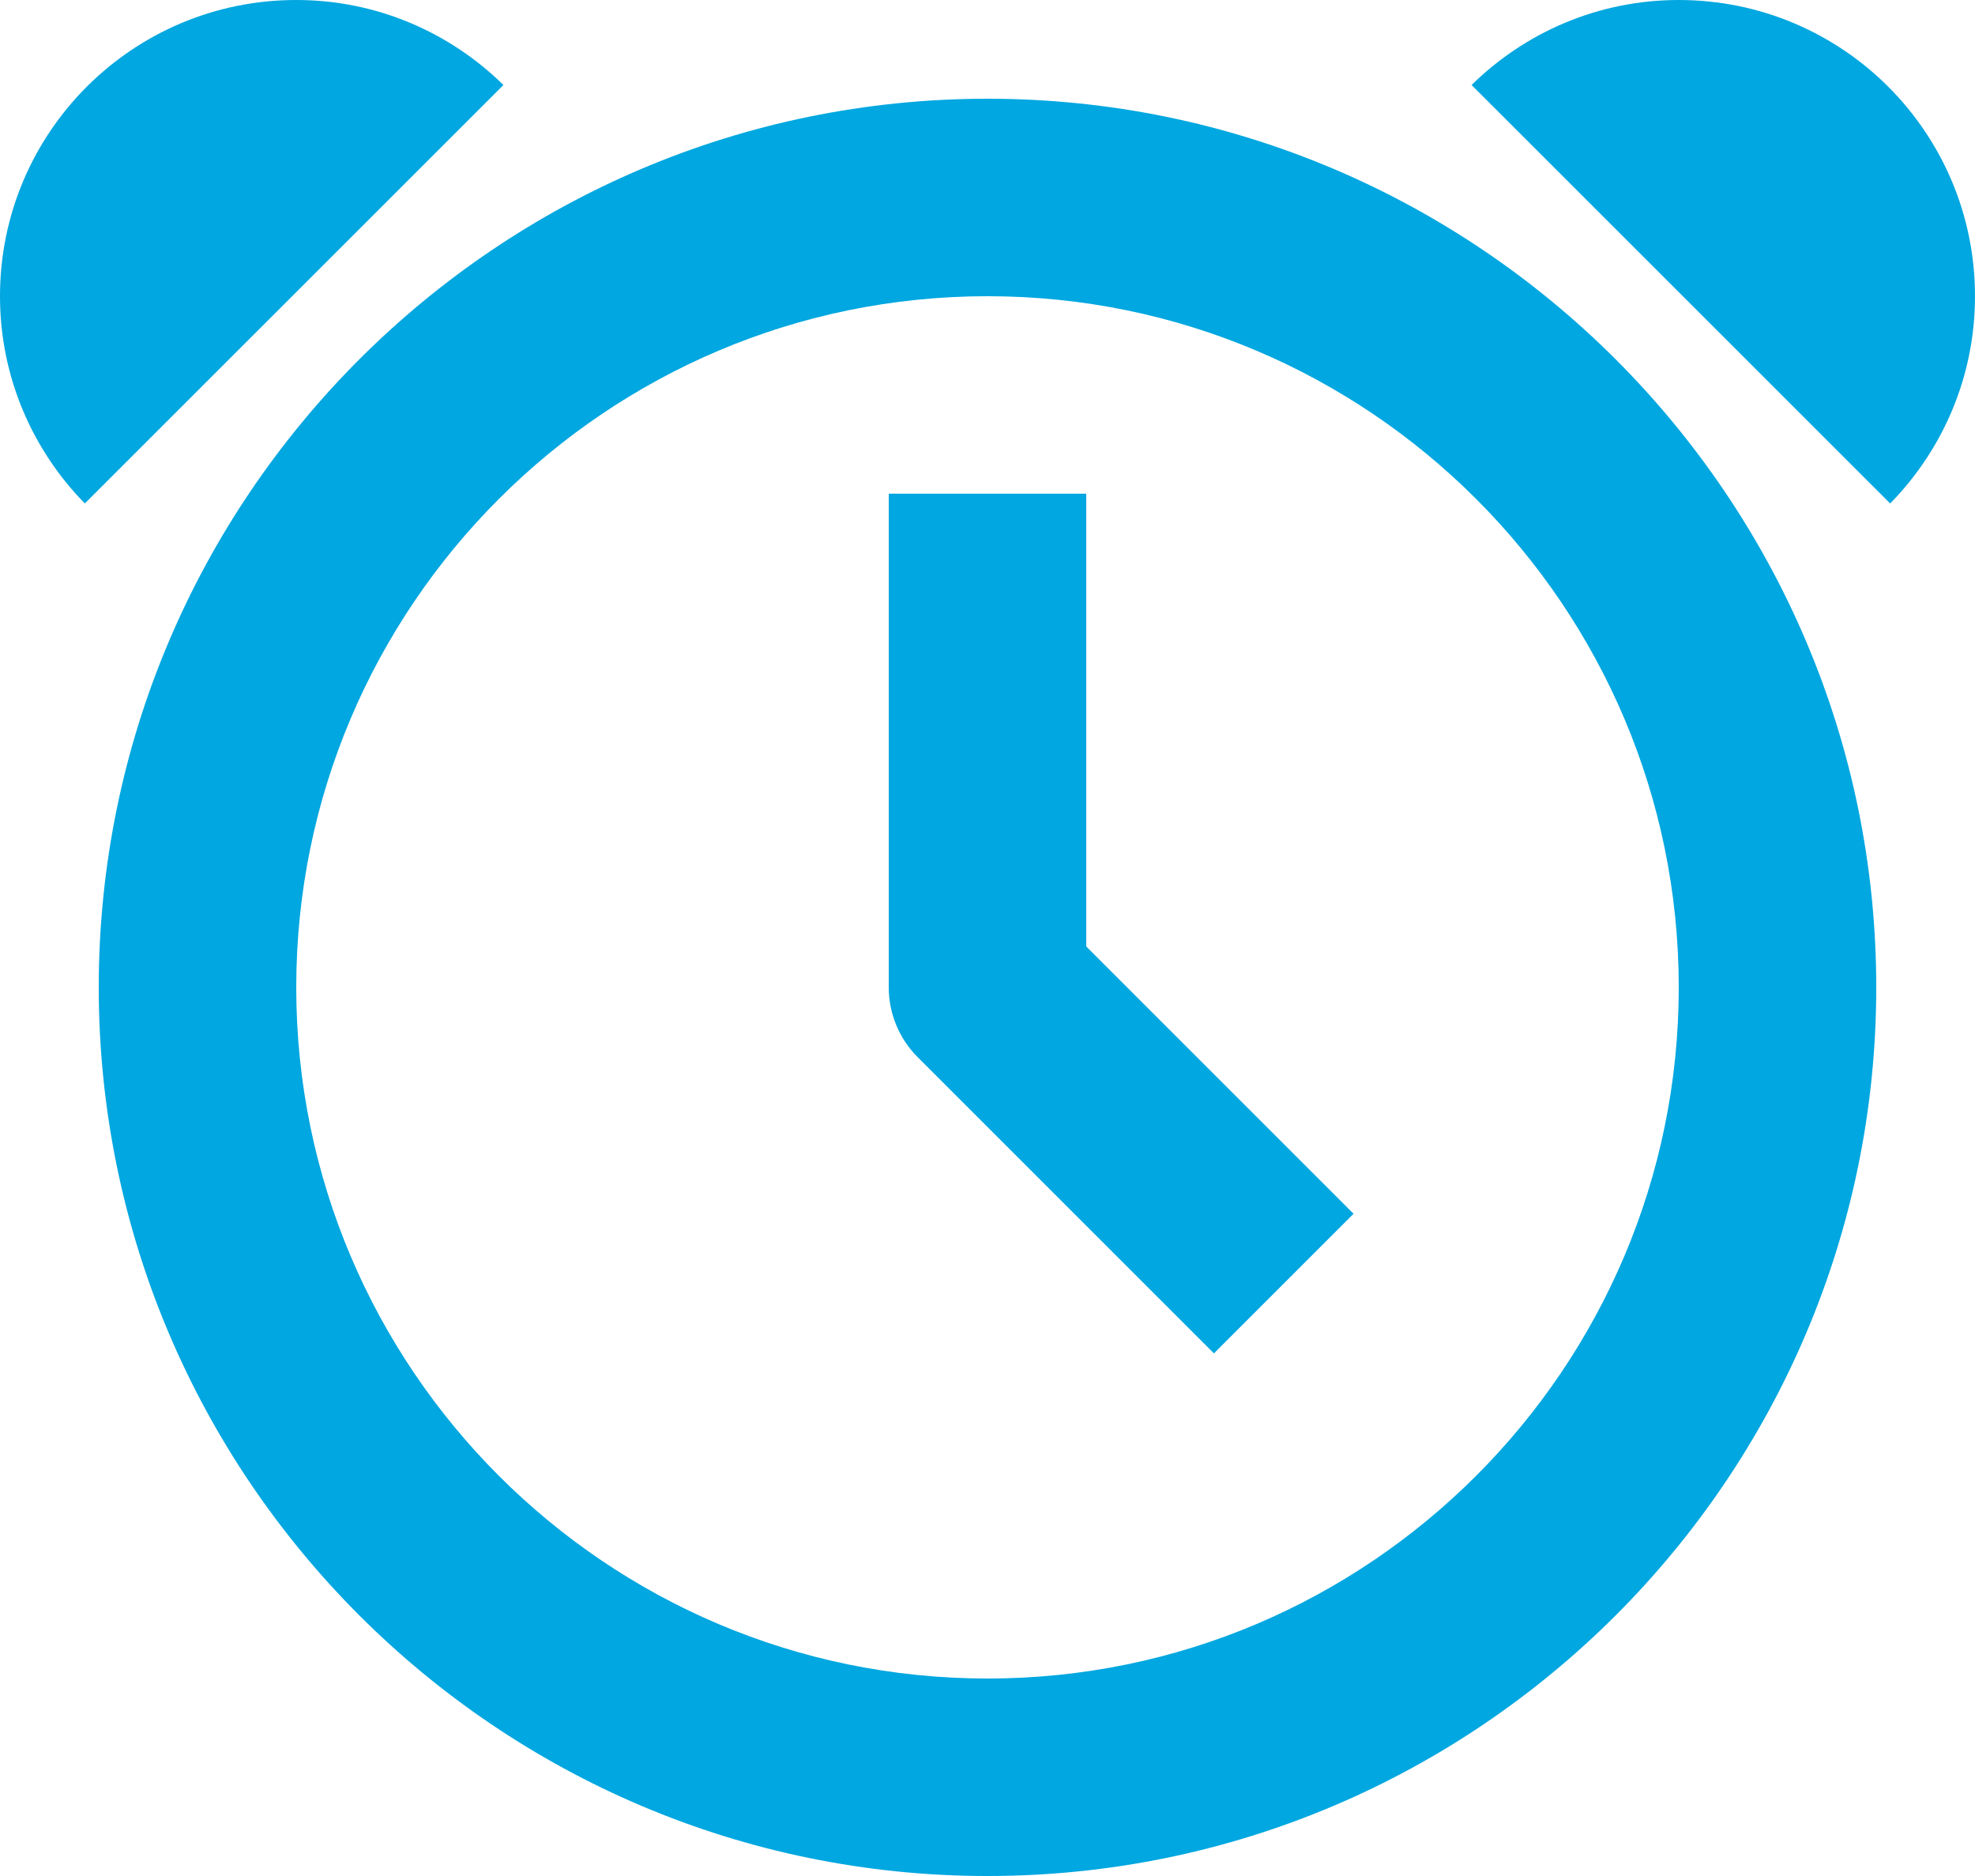
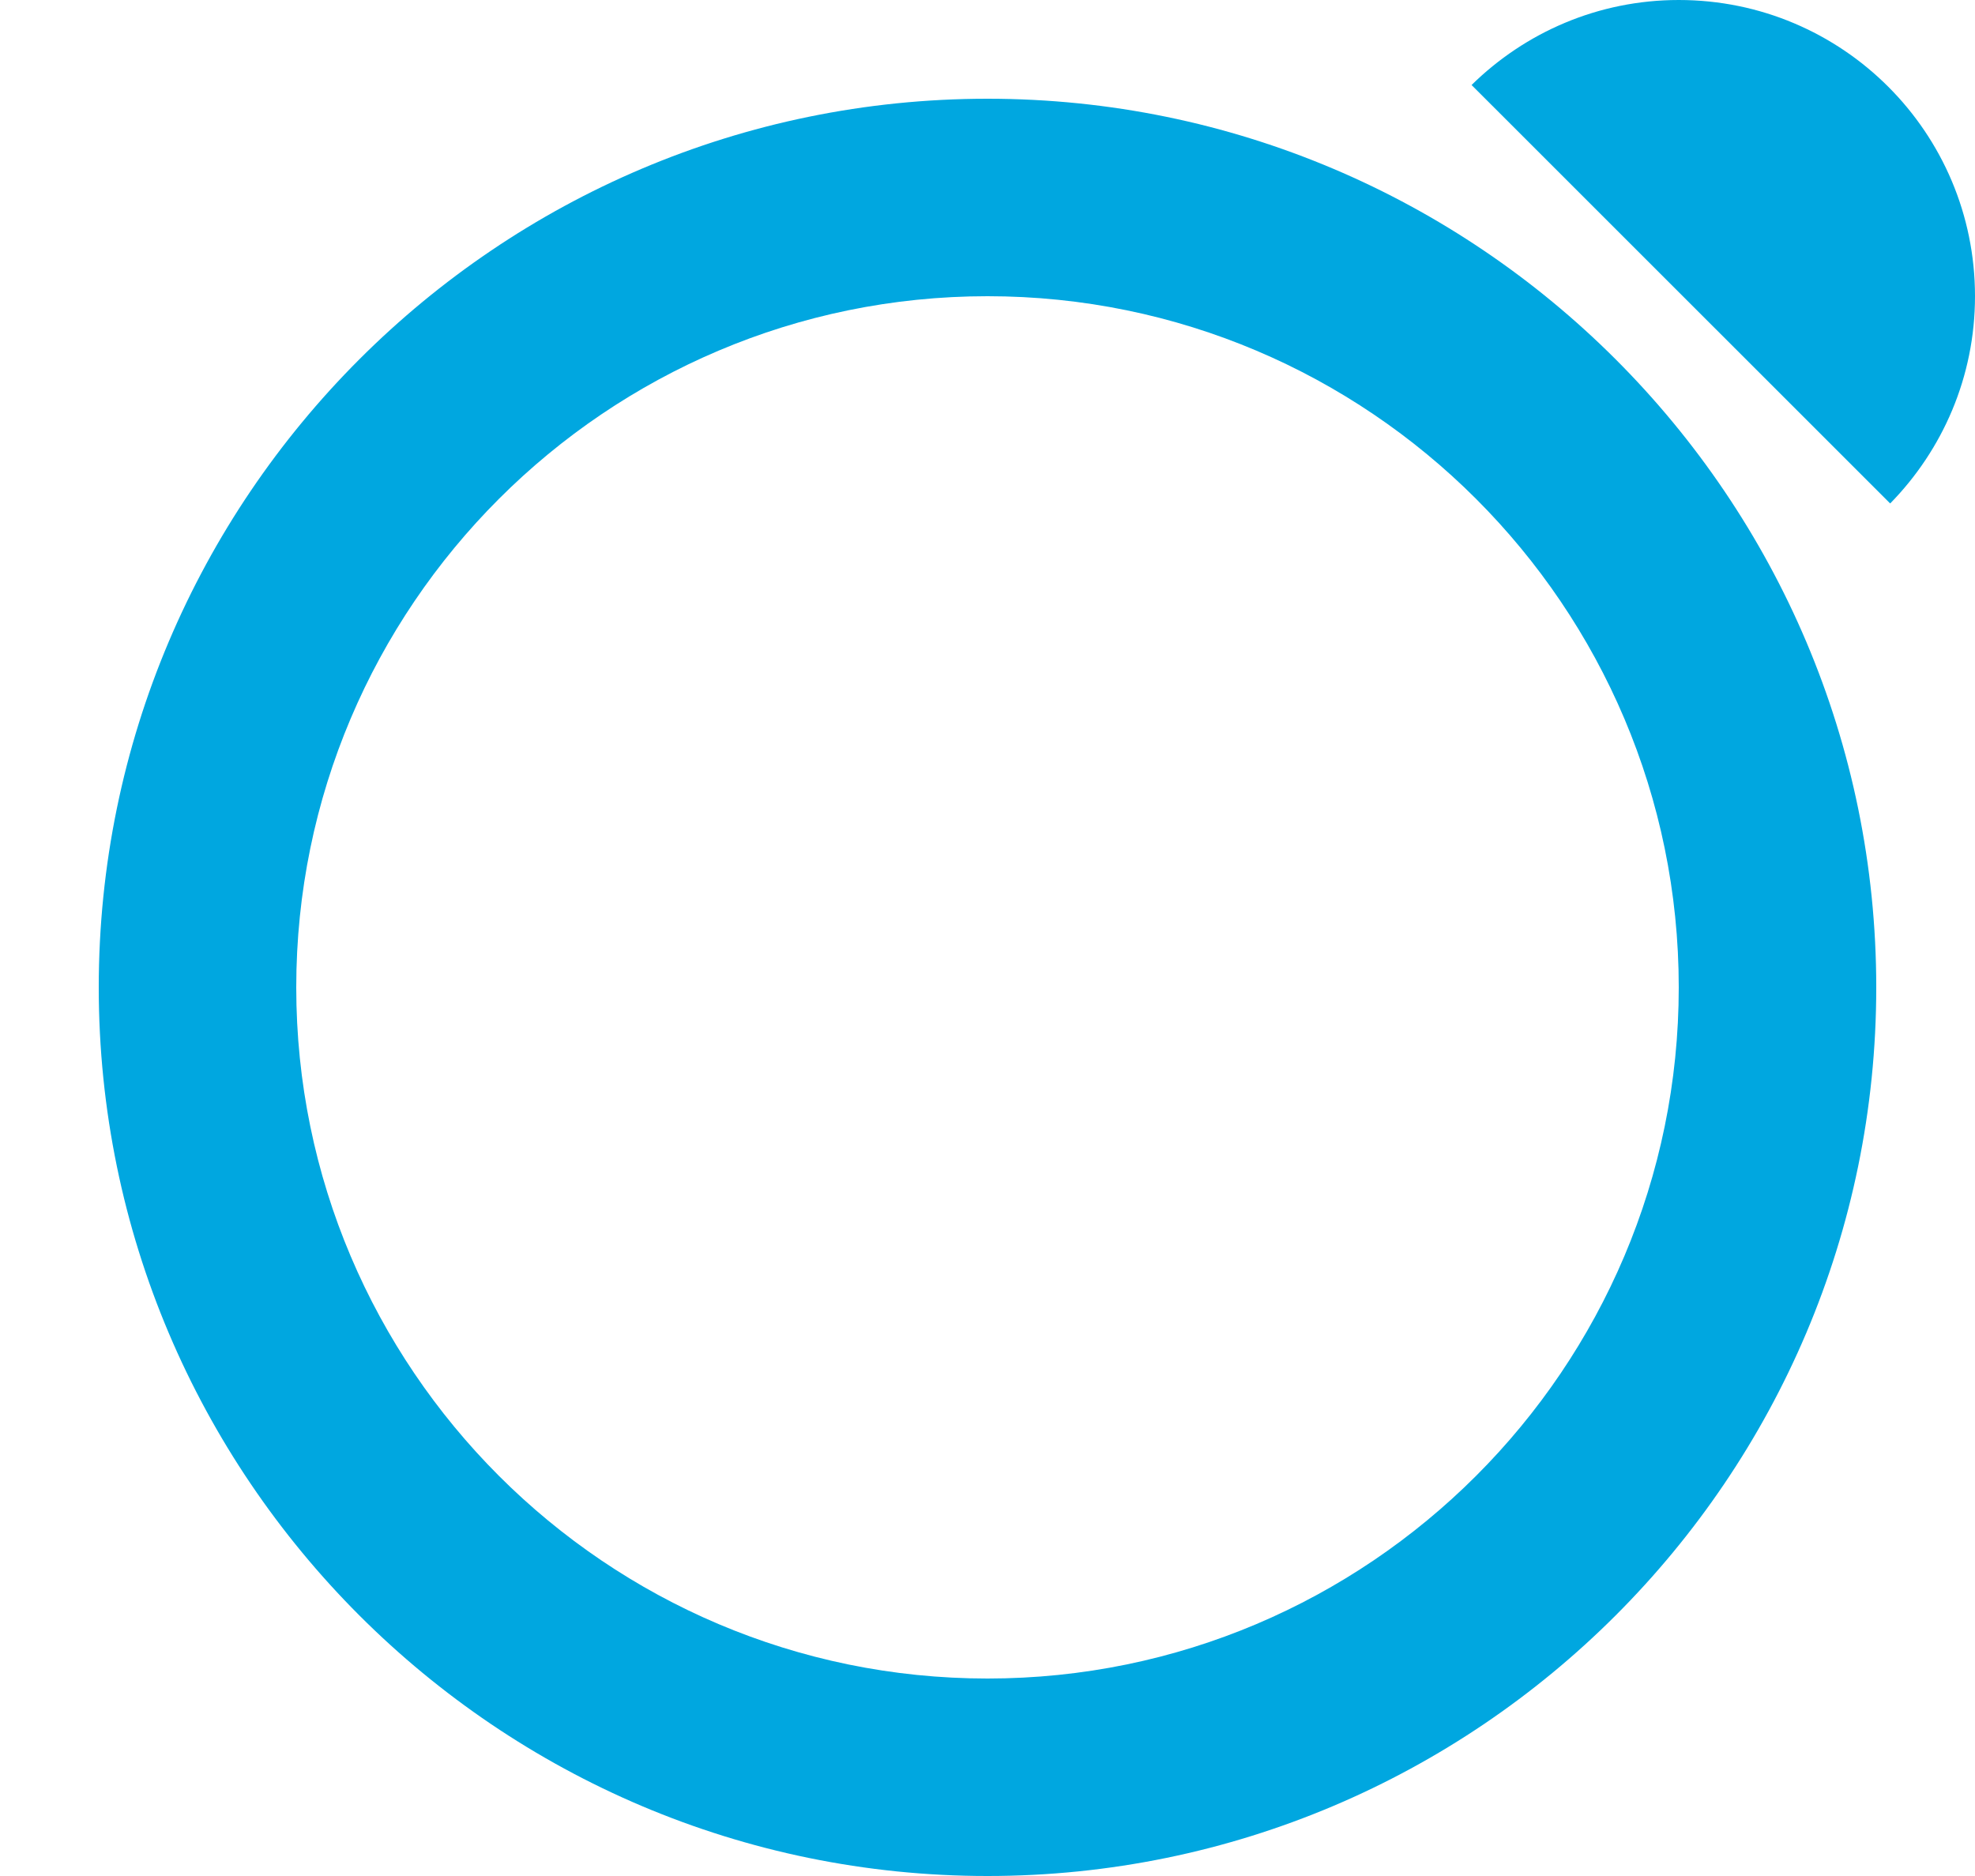
<svg xmlns="http://www.w3.org/2000/svg" width="20px" height="19px" viewBox="0 0 20 19" version="1.1">
  <title>Group</title>
  <g id="Page-1" stroke="none" stroke-width="1" fill="none" fill-rule="evenodd">
    <g id="Group" fill="#00A7E0">
      <path d="M10,3 C6.14,3 3,6.14 3,10 C3,13.86 6.14,17 10,17 C13.86,17 17,13.86 17,10 C17,6.14 13.86,3 10,3 M10,19 C5.038,19 1,14.963 1,10 C1,5.037 5.038,1 10,1 C14.962,1 19,5.037 19,10 C19,14.963 14.962,19 10,19" id="Fill-1711" />
      <path d="M19.141,5.099 C19.671,4.558 20,3.818 20,3 C20,1.343 18.658,-0 17,-0 C16.183,-0 15.443,0.329 14.902,0.861 L19.141,5.099 Z" id="Fill-1712" />
-       <path d="M0.859,5.099 C0.329,4.558 0,3.818 0,3 C0,1.343 1.342,-0 3,-0 C3.817,-0 4.557,0.329 5.098,0.861 L0.859,5.099 Z" id="Fill-1713" />
-       <path d="M12.293,13.707 L9.293,10.707 C9.105,10.519 9,10.265 9,10 L9,5 L11,5 L11,9.586 L13.707,12.293 L12.293,13.707 Z" id="Fill-1714" />
    </g>
  </g>
</svg>